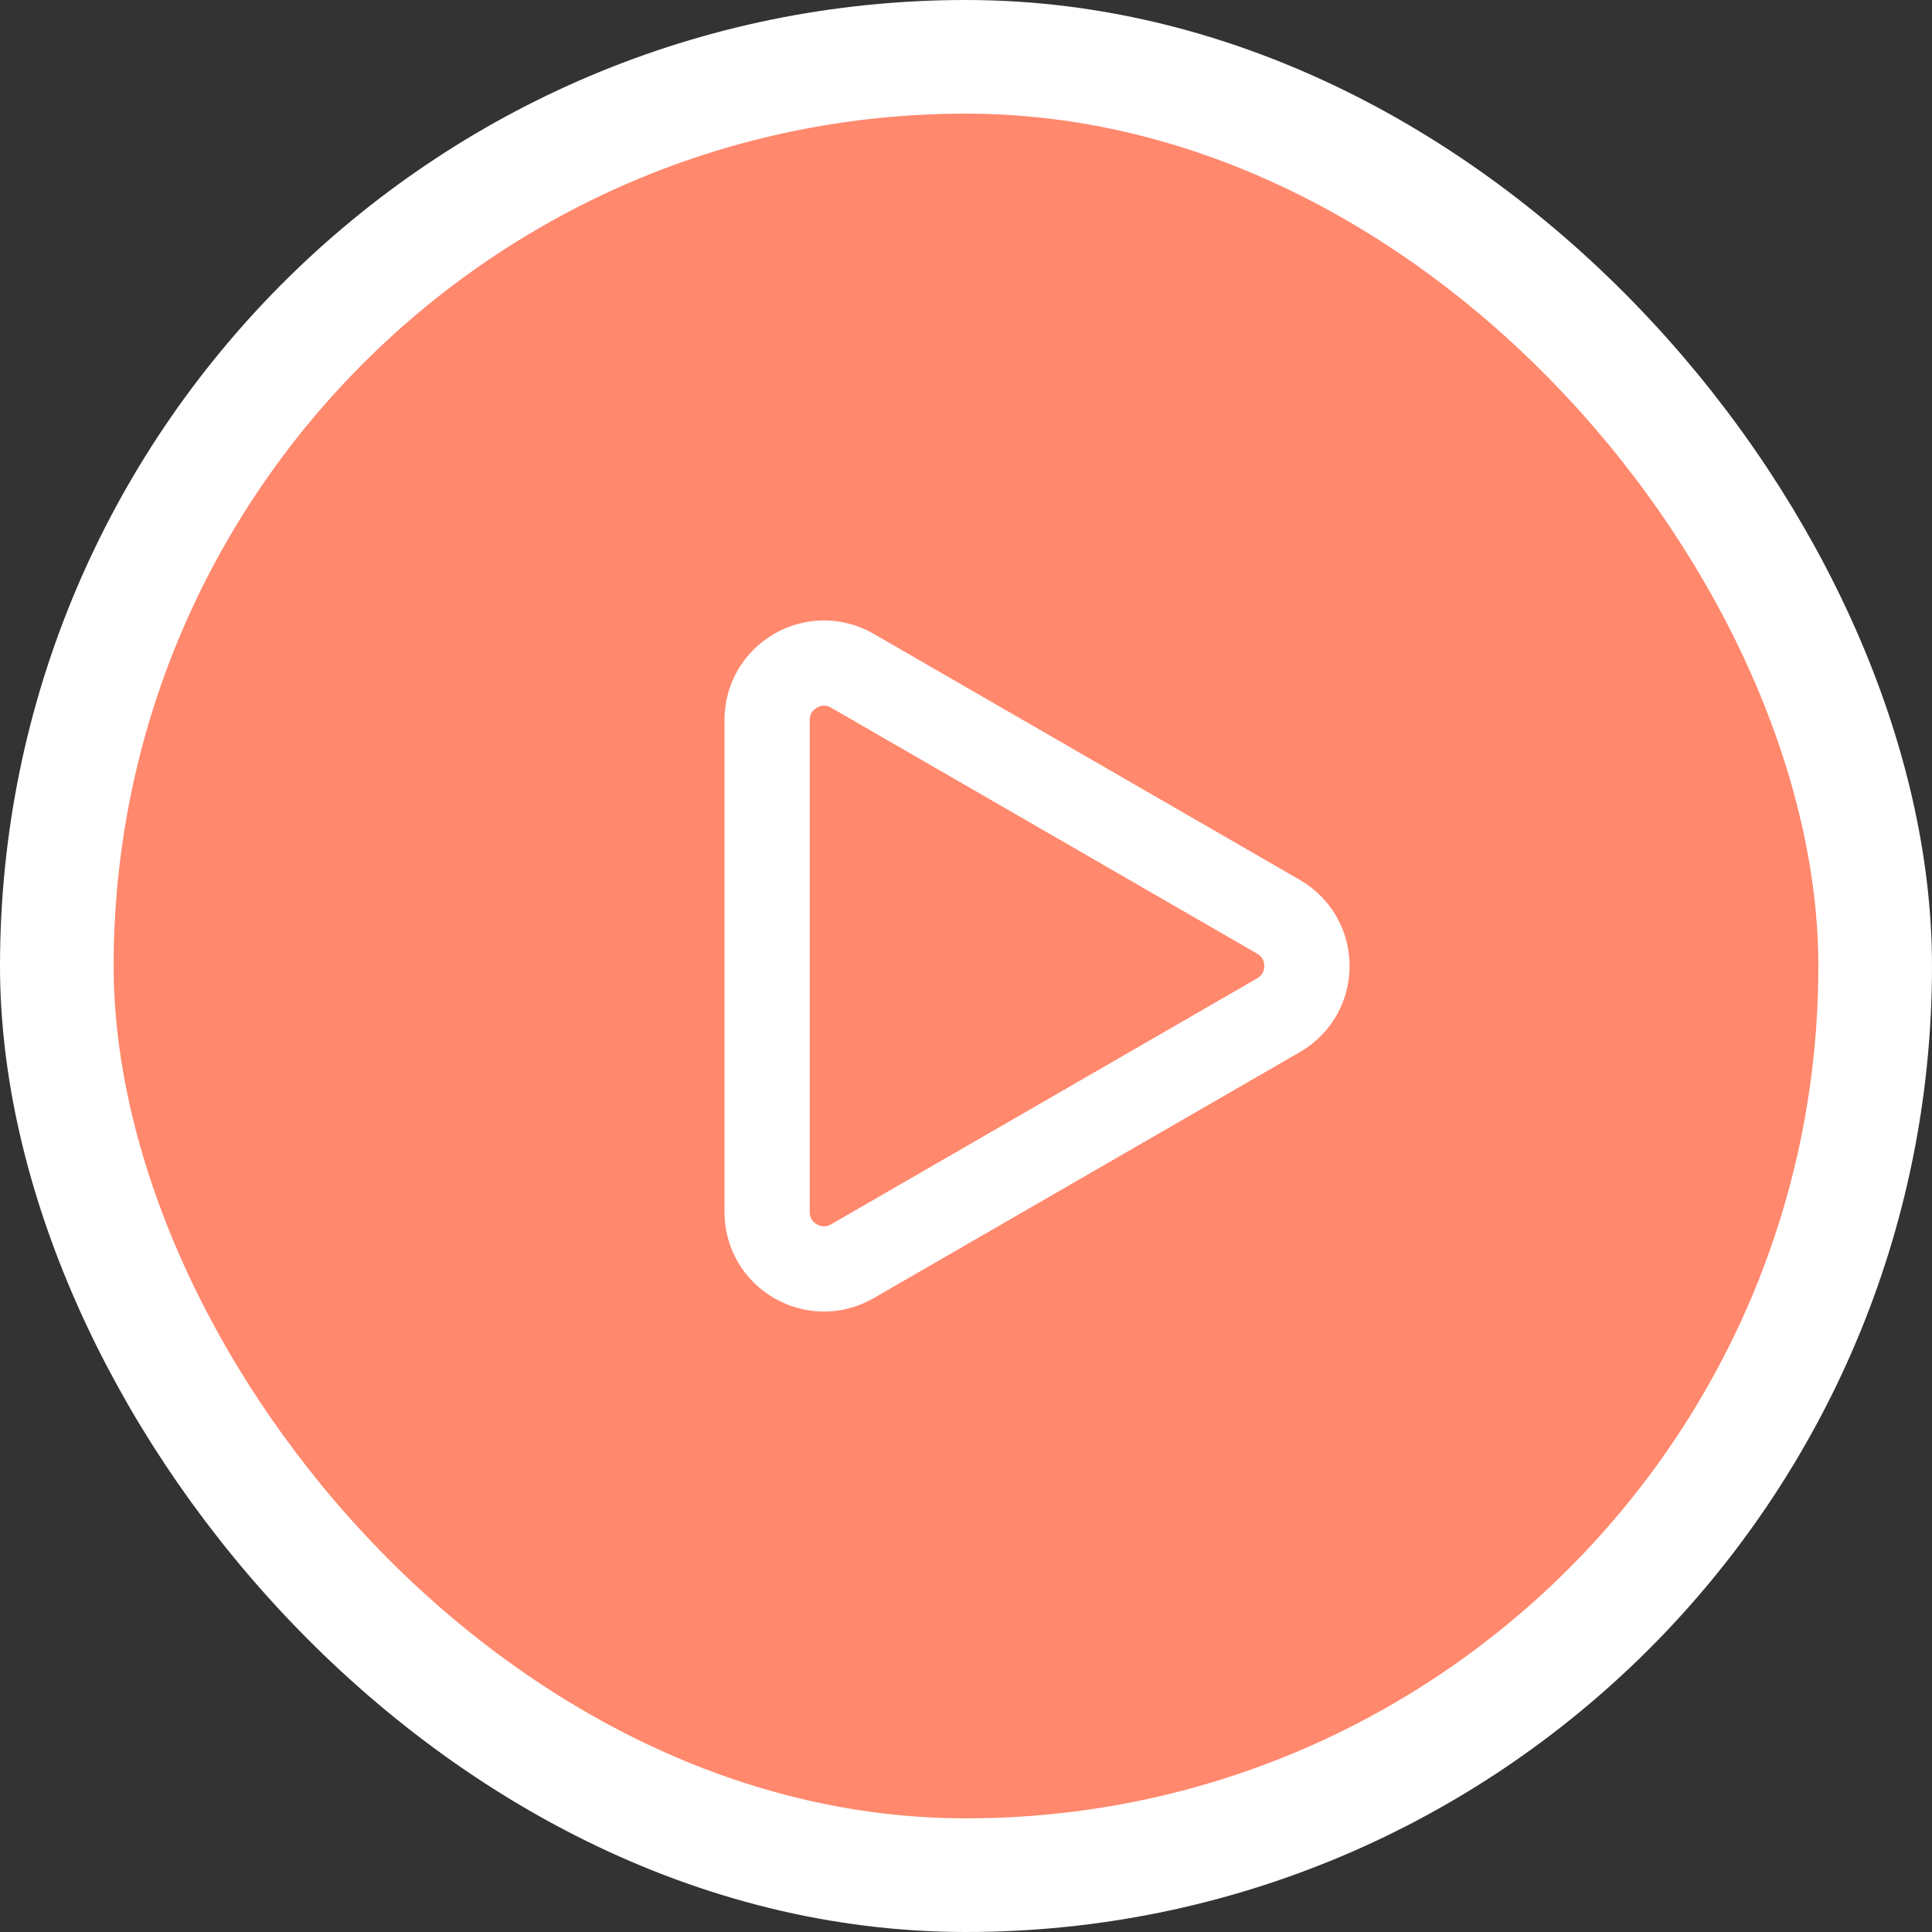
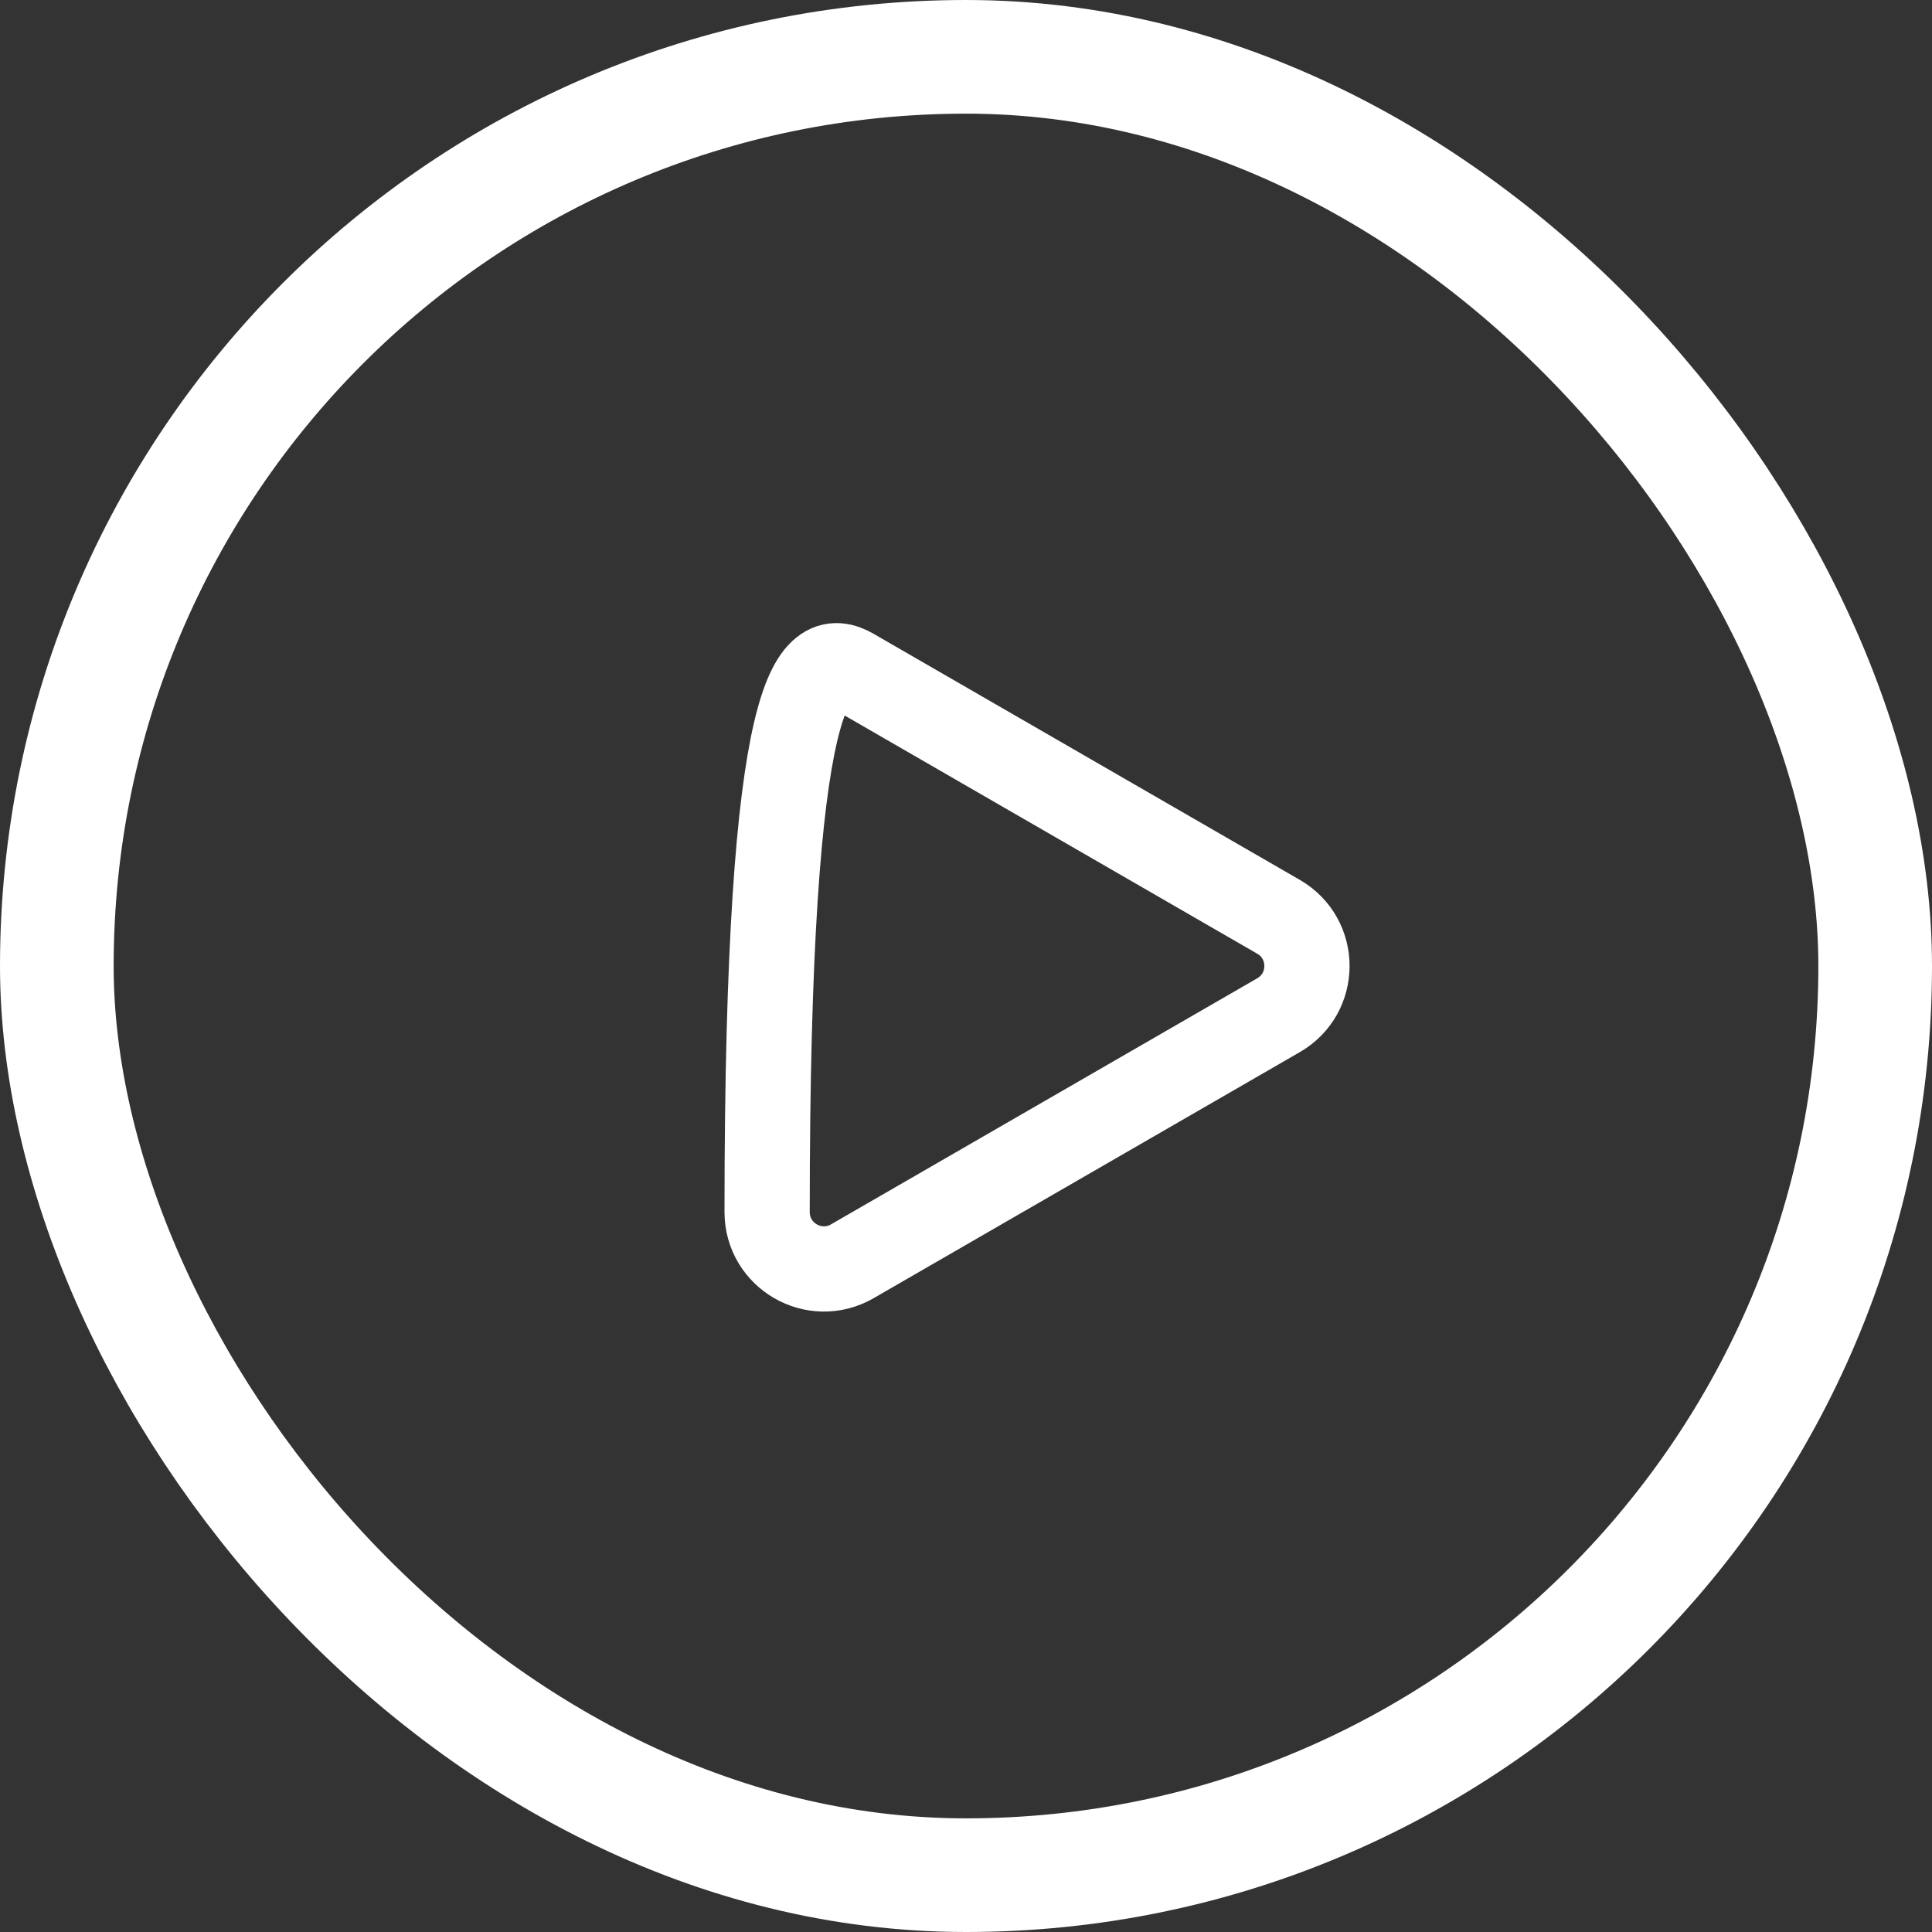
<svg xmlns="http://www.w3.org/2000/svg" width="34" height="34" viewBox="0 0 34 34" fill="none">
  <rect x="0" y="0" width="34" height="34" fill="#333333" stroke="none" />
-   <rect x="1" y="1" width="32" height="32" rx="16" fill="#FF886D" />
  <rect x="1" y="1" width="32" height="32" rx="16" stroke="white" stroke-width="2" />
-   <path d="M22.5 16.134C23.167 16.519 23.167 17.481 22.5 17.866L15 22.196C14.333 22.581 13.5 22.1 13.5 21.33L13.5 12.67C13.5 11.9 14.333 11.419 15 11.804L22.5 16.134Z" stroke="white" stroke-width="1.5" />
+   <path d="M22.5 16.134C23.167 16.519 23.167 17.481 22.5 17.866L15 22.196C14.333 22.581 13.5 22.1 13.5 21.33C13.5 11.9 14.333 11.419 15 11.804L22.5 16.134Z" stroke="white" stroke-width="1.5" />
</svg>